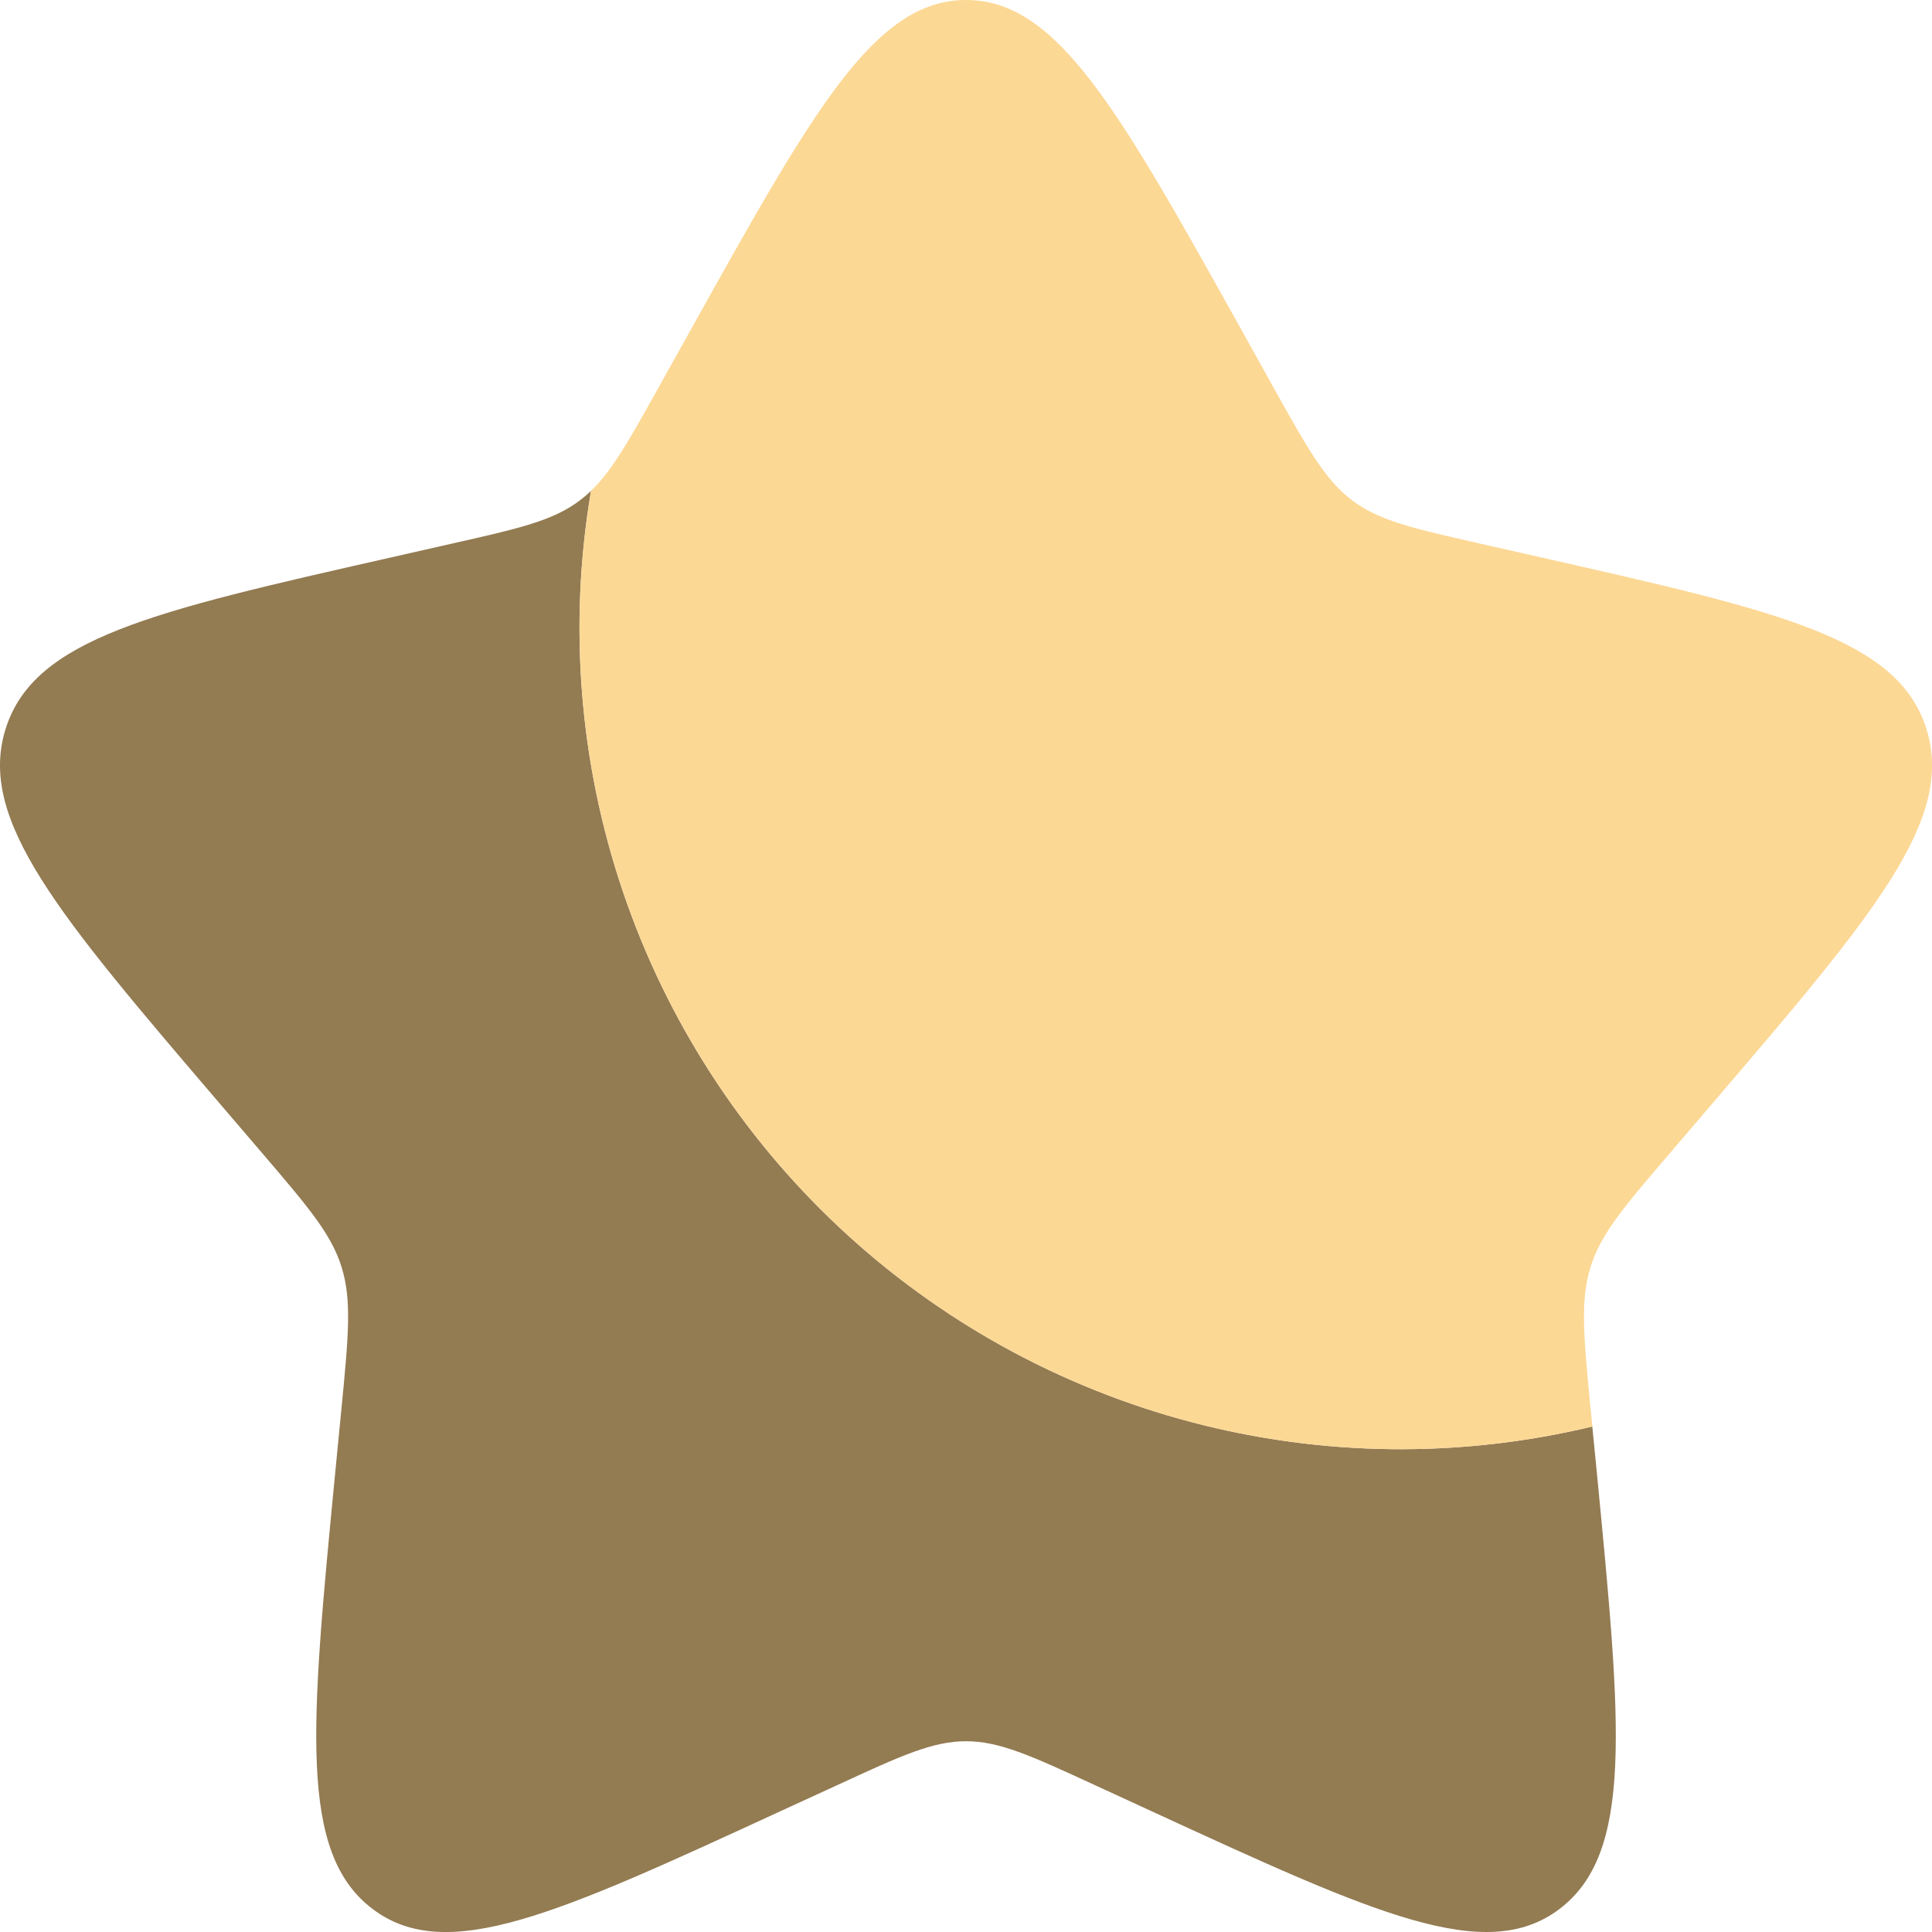
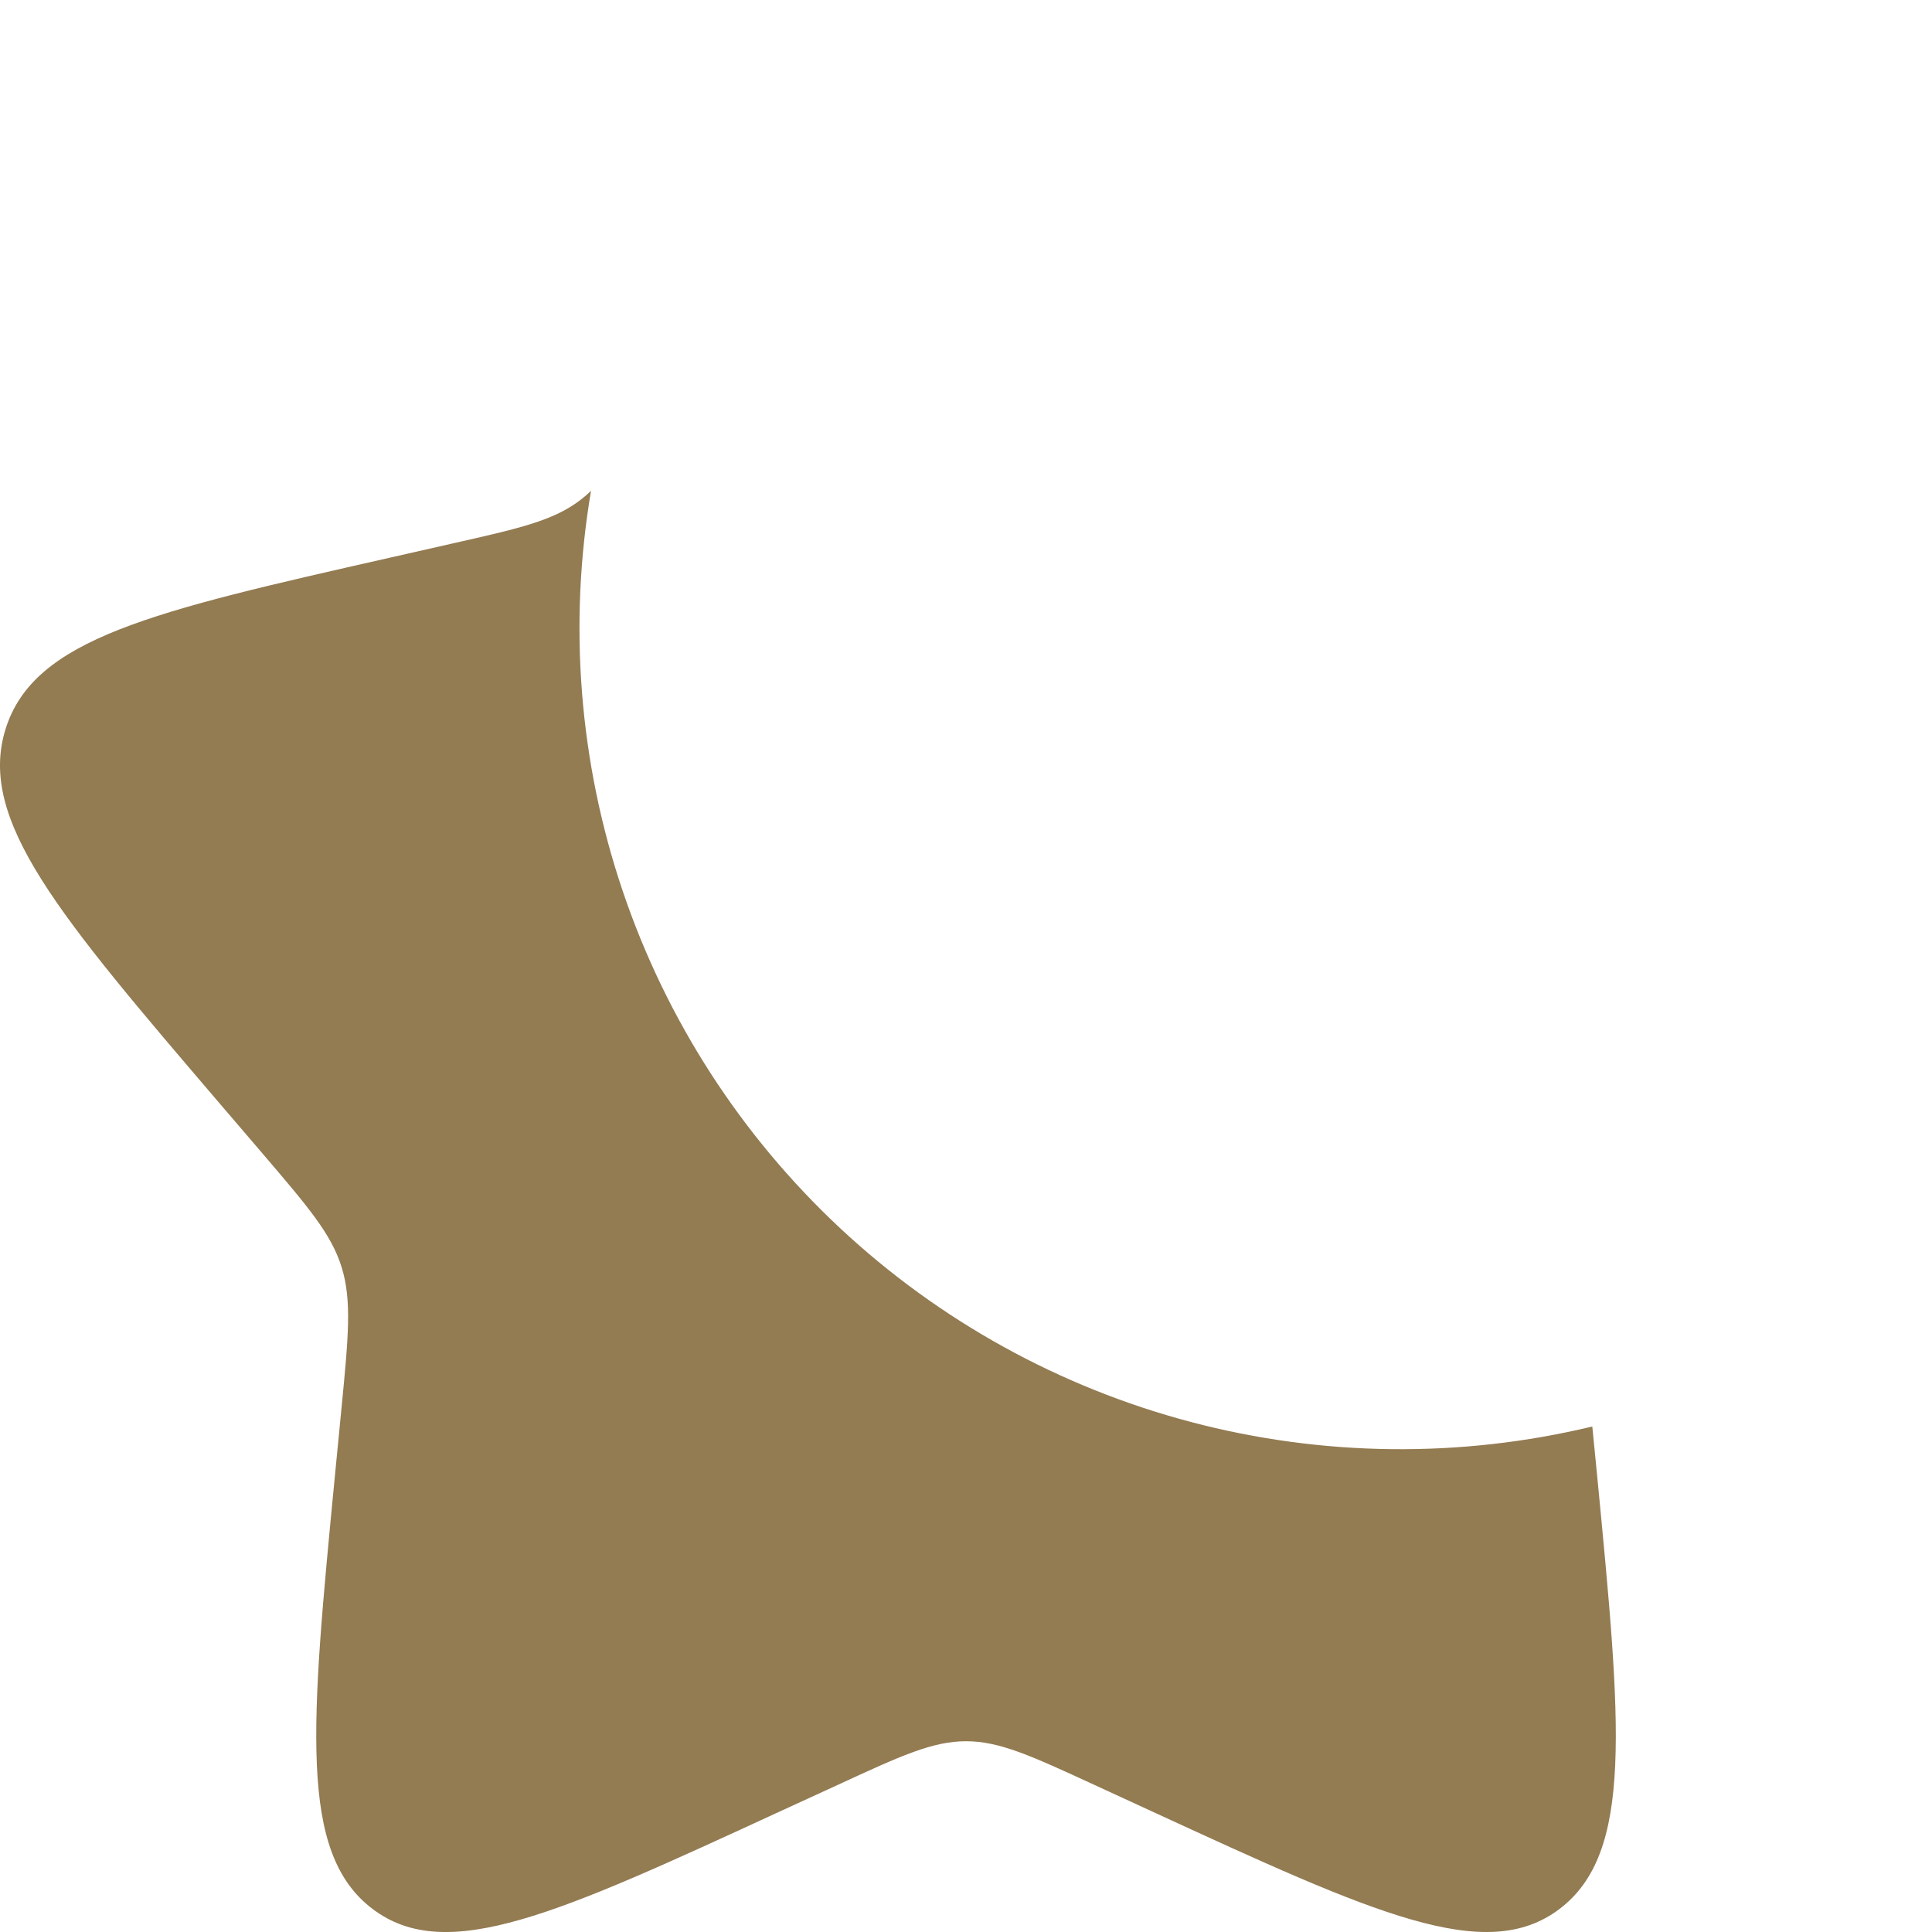
<svg xmlns="http://www.w3.org/2000/svg" width="218" height="218" viewBox="0 0 218 218" fill="none">
  <path d="M179.669 160.962C164.77 164.54 149.217 164.366 134.402 160.458C119.587 156.549 105.972 149.027 94.777 138.566C83.582 128.104 75.157 115.03 70.255 100.513C65.353 85.996 64.128 70.49 66.689 55.384C66.3 55.76 65.889 56.113 65.458 56.441C62.406 58.763 58.591 59.624 50.961 61.346L44.039 62.916C17.225 68.987 3.818 72.017 0.624 82.274C-2.559 92.52 6.575 103.213 24.855 124.589L29.585 130.115C34.774 136.186 37.379 139.227 38.545 142.977C39.712 146.738 39.319 150.792 38.534 158.891L37.815 166.271C35.057 194.796 33.673 209.053 42.023 215.386C50.372 221.73 62.929 215.953 88.021 204.388L94.528 201.402C101.657 198.11 105.221 196.475 109.004 196.475C112.786 196.475 116.35 198.11 123.49 201.402L129.975 204.388C155.078 215.942 167.635 221.719 175.974 215.397C184.334 209.053 182.95 194.796 180.192 166.271L179.669 160.962Z" fill="#937B52" />
-   <path d="M77.976 37.148L74.401 43.557C70.477 50.598 68.515 54.119 65.463 56.441C65.899 56.114 66.302 55.765 66.694 55.383C64.132 70.491 65.357 85.998 70.26 100.516C75.162 115.034 83.589 128.11 94.785 138.571C105.981 149.033 119.597 156.555 134.414 160.462C149.231 164.37 164.785 164.541 179.685 160.962L179.467 158.891C178.693 150.792 178.301 146.737 179.467 142.977C180.633 139.227 183.227 136.186 188.427 130.115L193.157 124.588C211.437 103.224 220.571 92.531 217.377 82.274C214.195 72.017 200.787 68.976 173.973 62.915L167.041 61.346C159.422 59.623 155.606 58.762 152.544 56.441C149.492 54.119 147.53 50.598 143.605 43.557L140.041 37.148C126.231 12.383 119.331 0 109.009 0C98.686 0 91.786 12.383 77.976 37.148Z" fill="#FCD895" />
</svg>